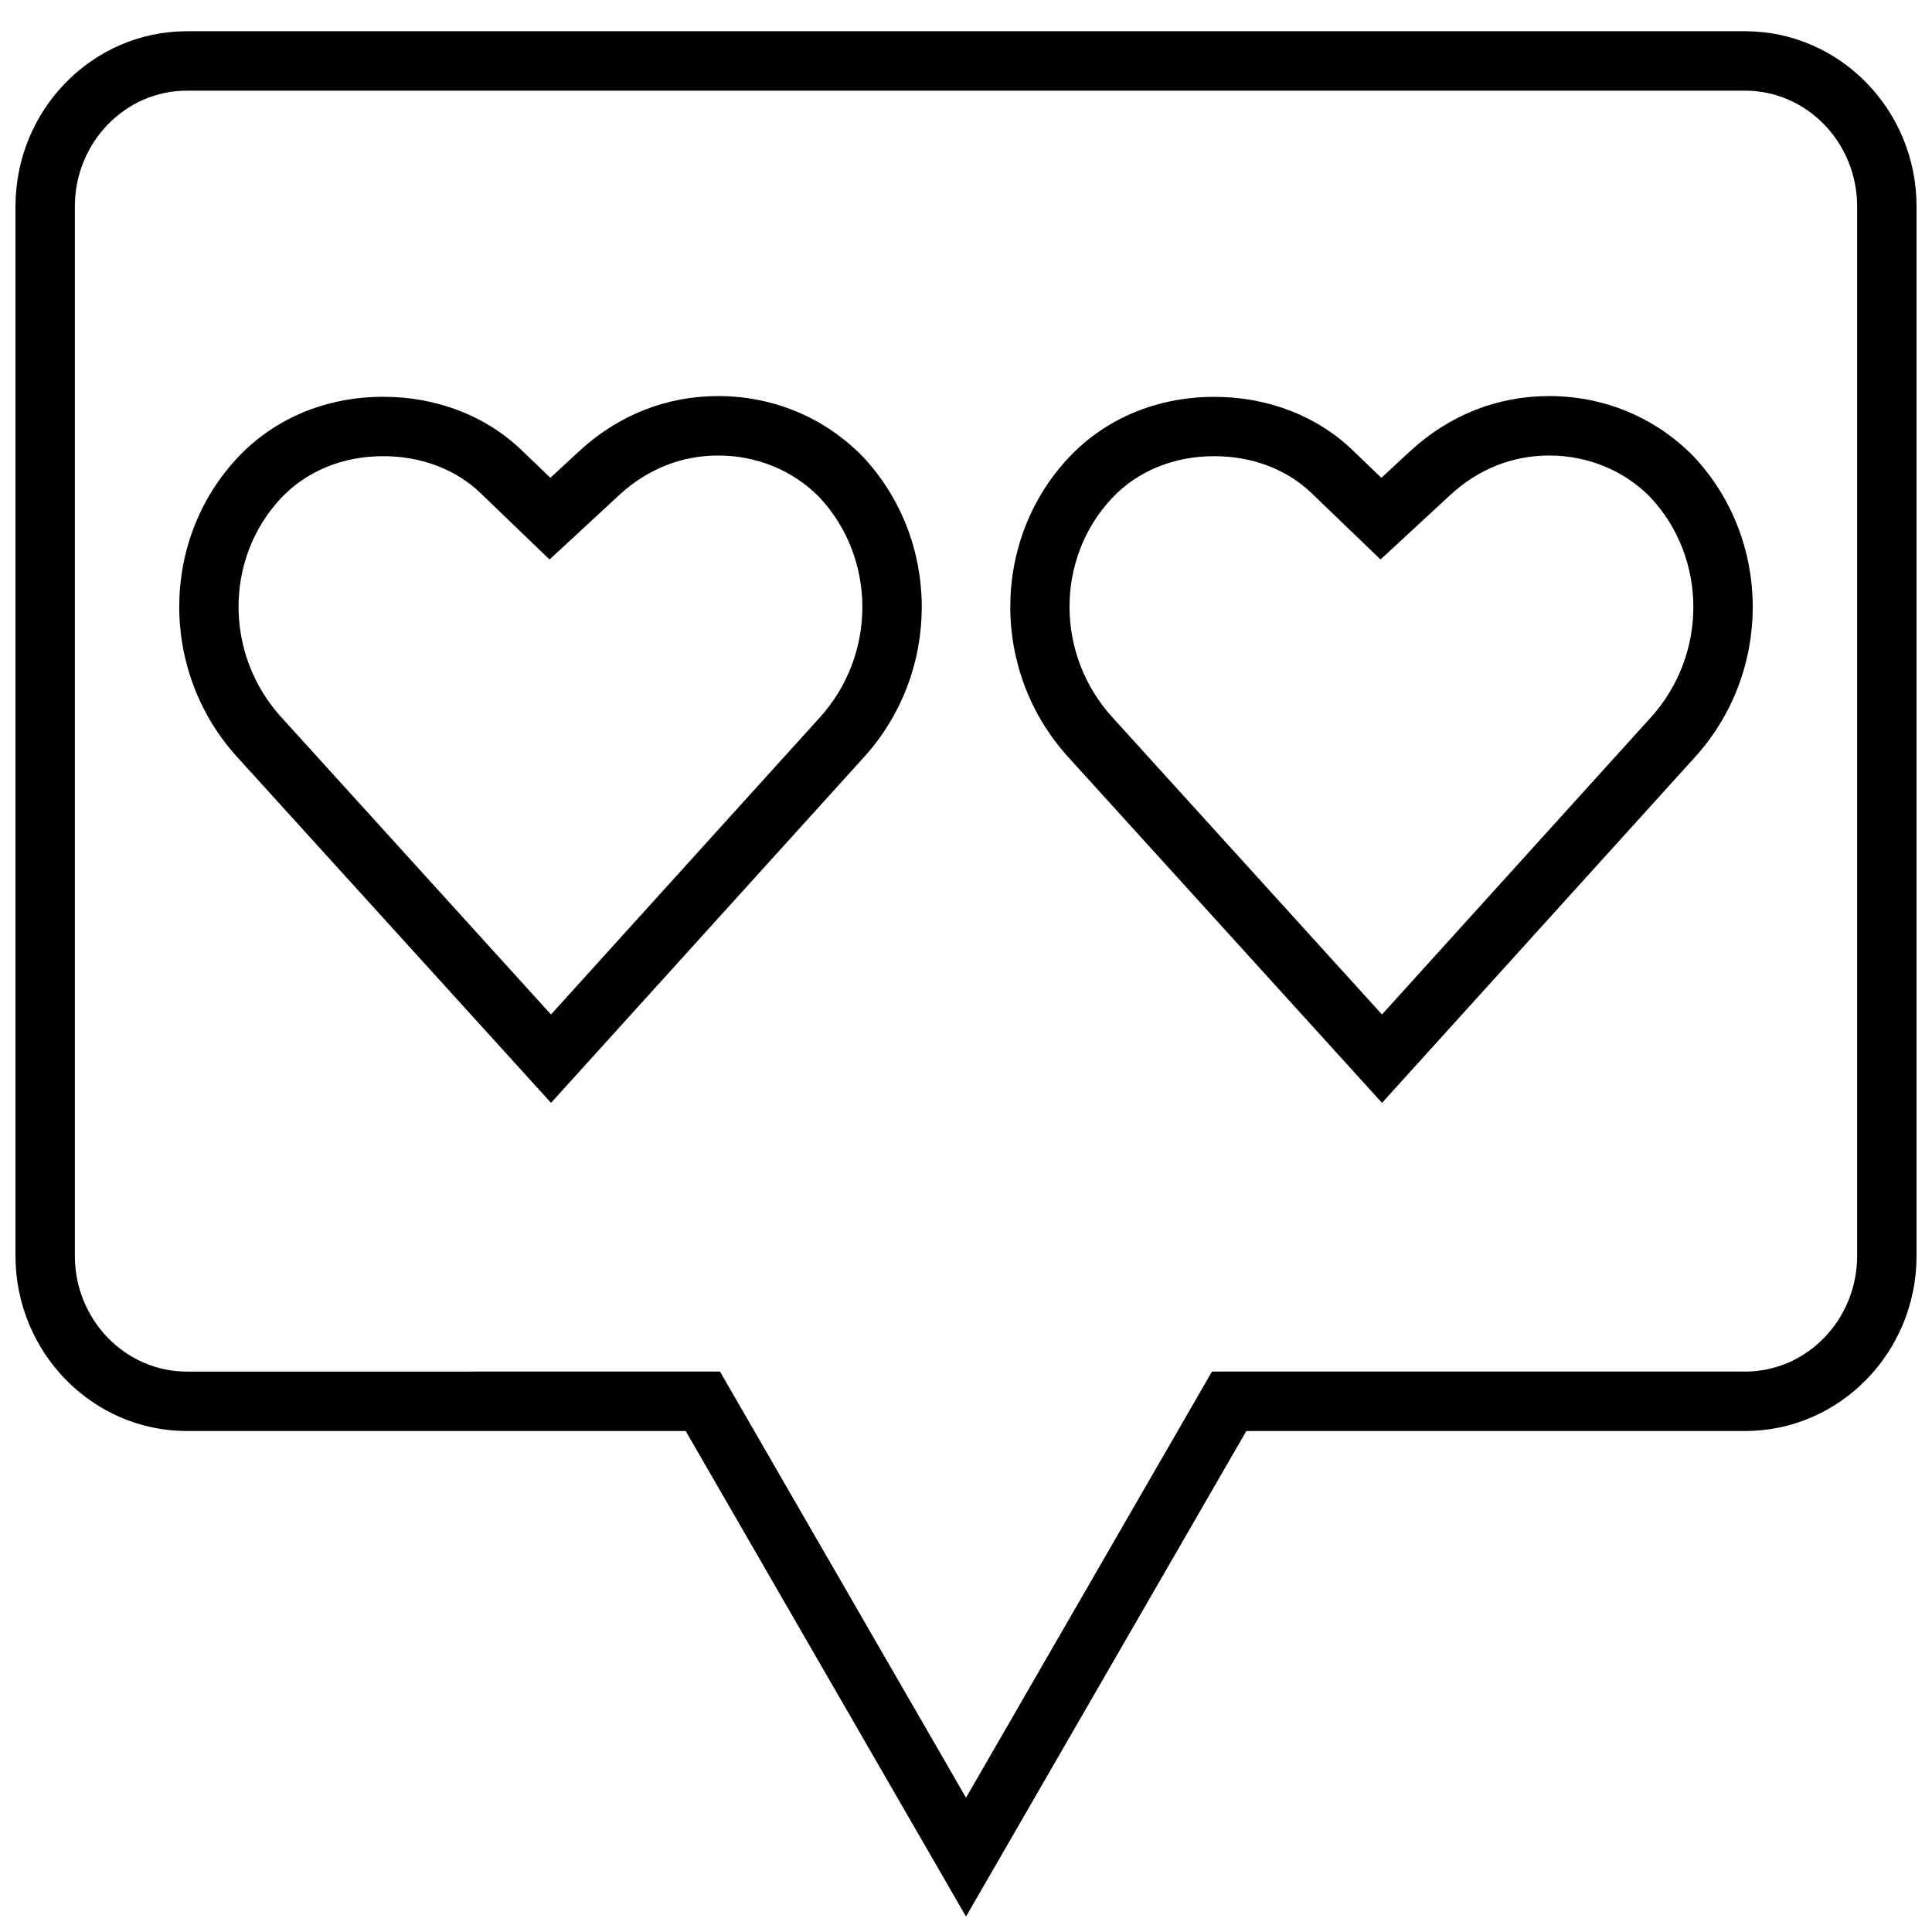
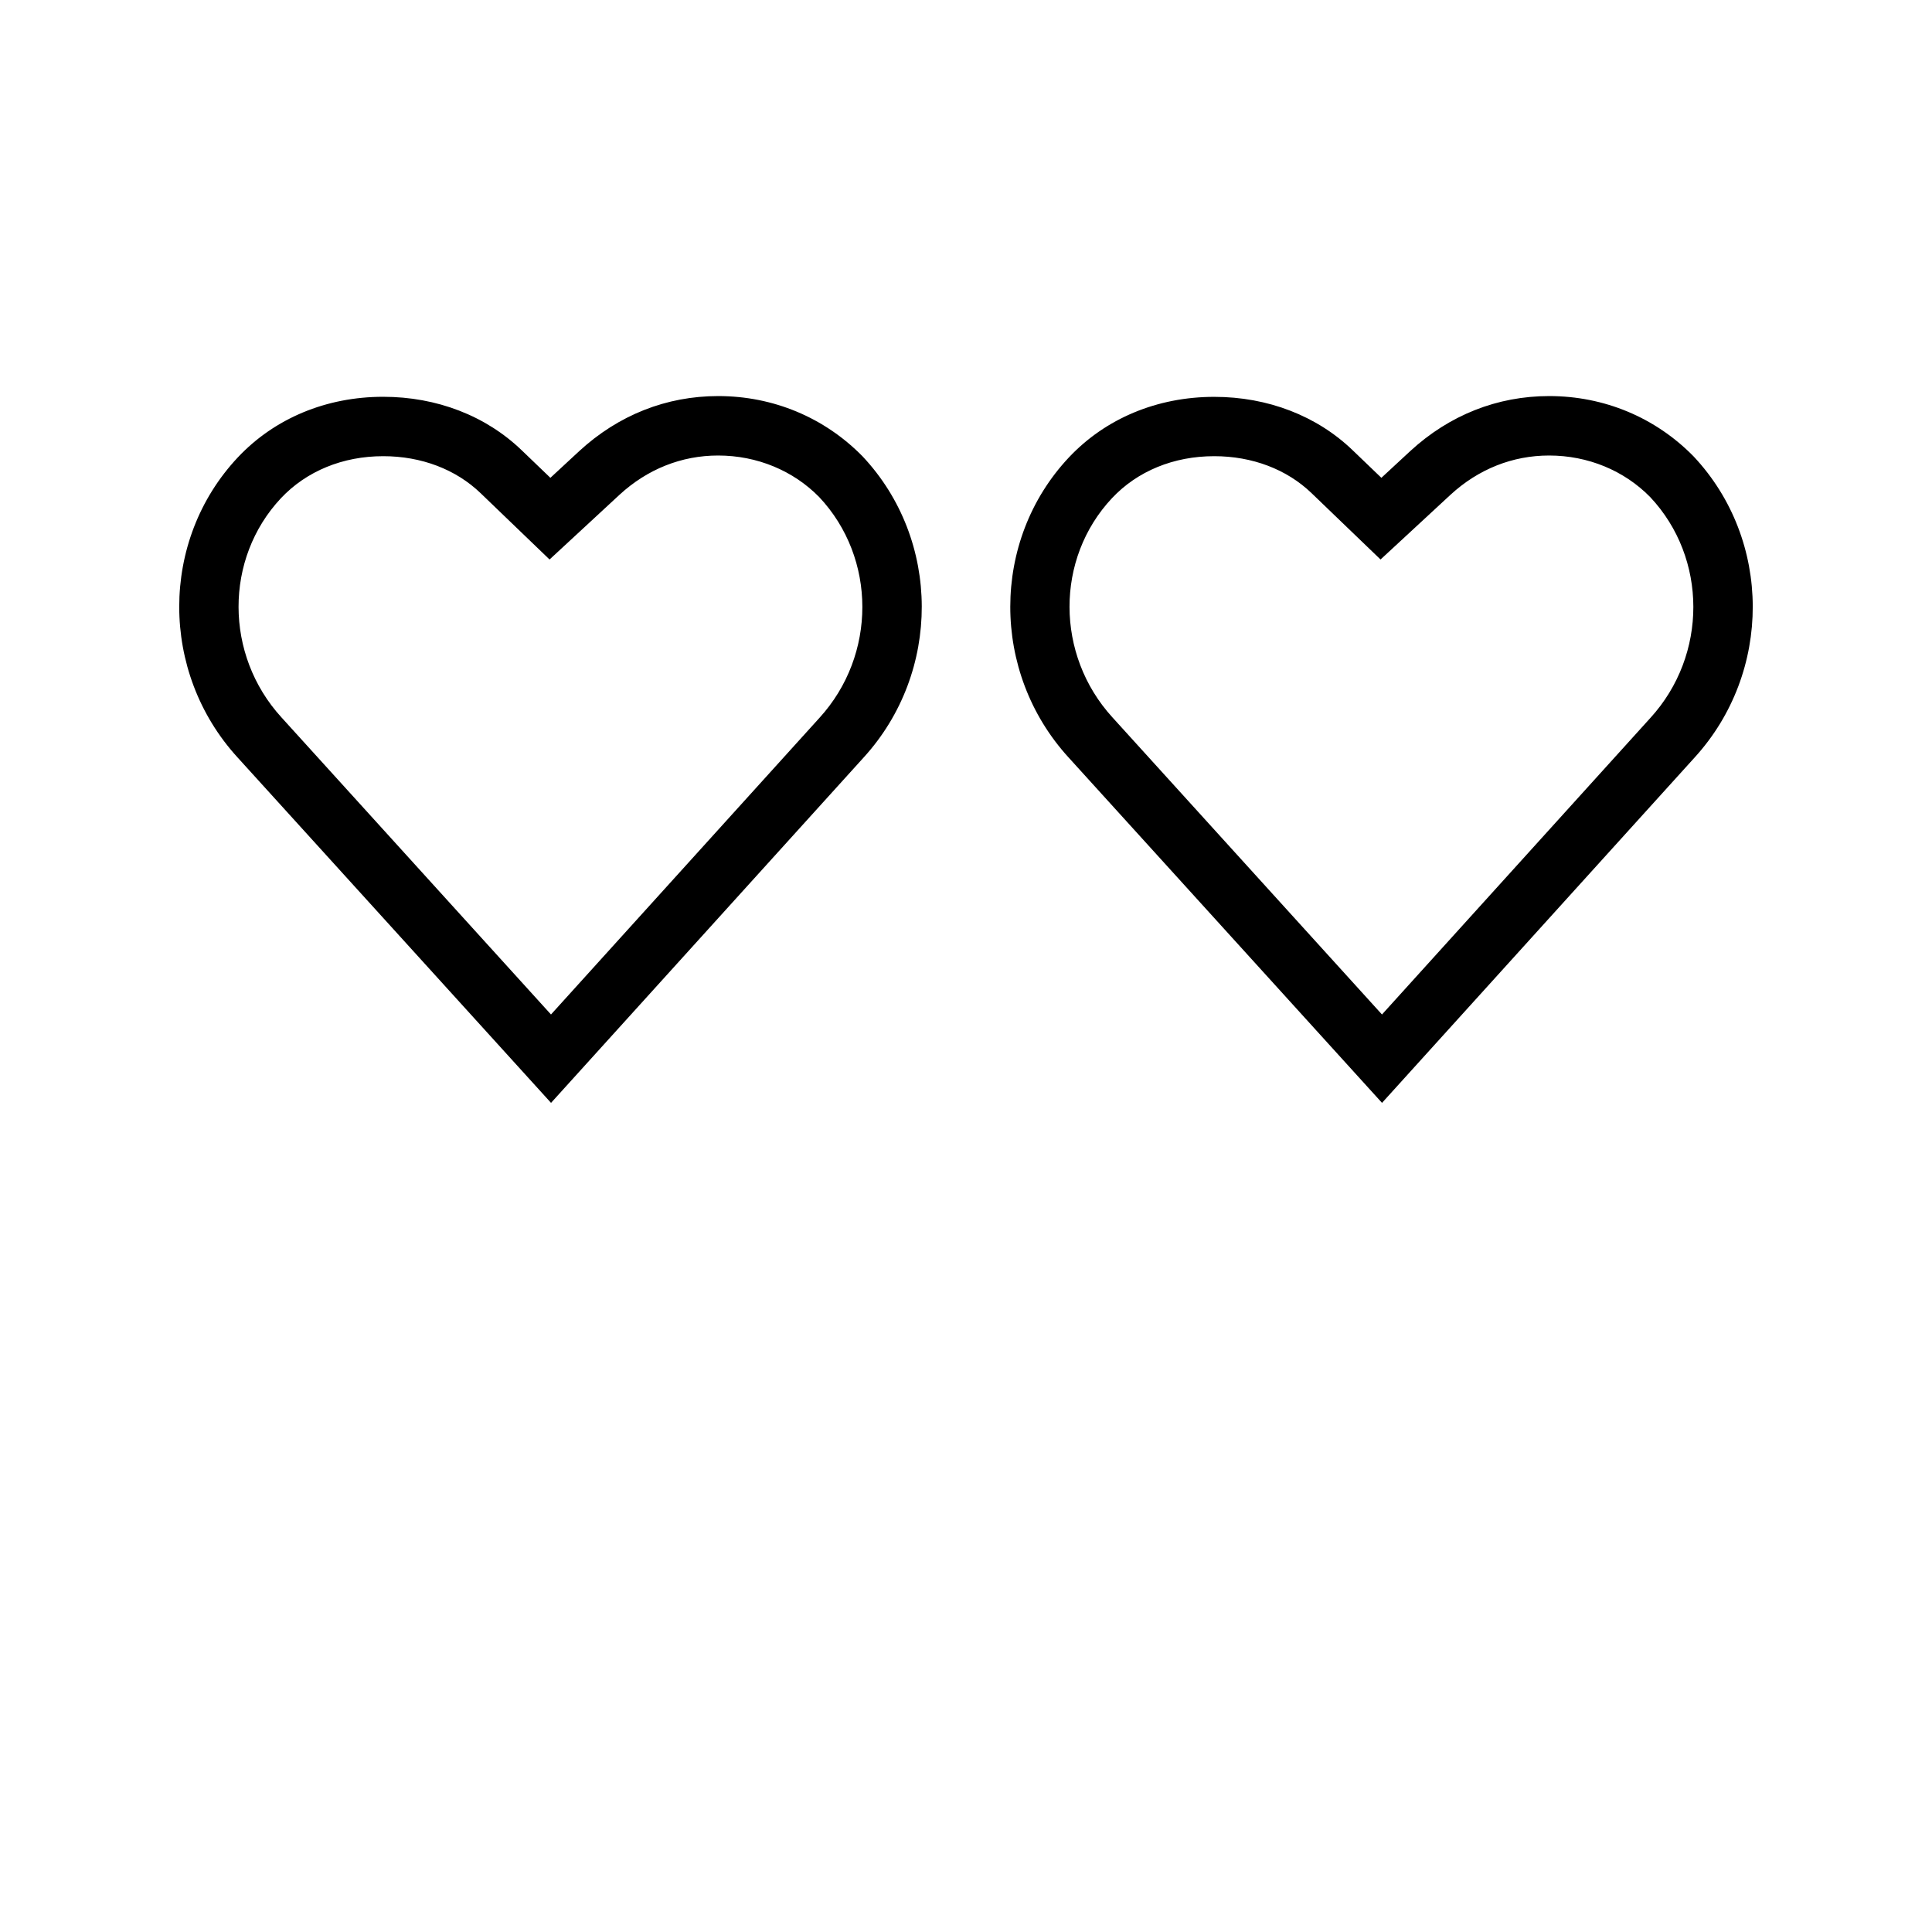
<svg xmlns="http://www.w3.org/2000/svg" width="800px" height="800px" version="1.1" viewBox="144 144 512 512">
  <defs>
    <clipPath id="a">
      <path d="m148.09 152h503.81v499.9h-503.81z" />
    </clipPath>
  </defs>
  <g clip-path="url(#a)">
-     <path d="m193.52 523.23h132.2l74.281 128.68 74.297-128.68h132.19c25.047 0 45.422-20.828 45.422-46.43l-0.004-278.09c0-25.602-20.371-46.43-45.422-46.43h-412.96c-25.051 0-45.422 20.828-45.422 46.43v278.09c0 25.602 20.371 46.43 45.422 46.43zm-29.68-324.52c0-16.926 13.32-30.684 29.68-30.684h412.96c16.359 0 29.68 13.758 29.68 30.684v278.09c0 16.926-13.32 30.684-29.676 30.684h-141.3l-65.18 112.93-65.195-112.93-141.29 0.004c-16.359 0-29.68-13.762-29.68-30.688z" />
-   </g>
+     </g>
  <path d="m290.03 436.27 82.797-91.473c20.672-22.625 20.609-57.672-0.234-79.855-10.109-10.312-23.695-15.98-38.273-15.98-13.73 0-26.449 5.039-36.809 14.578l-7.652 7.086-7.559-7.258c-9.512-9.18-22.562-14.215-36.746-14.215-15.098 0-28.781 5.699-38.543 16.074-20.656 21.996-20.688 56.898-0.078 79.477zm-71.559-160.26c6.754-7.164 16.375-11.117 27.082-11.117 10.094 0 19.254 3.481 25.82 9.809l7.559 7.273 10.707 10.297 10.895-10.078 7.621-7.055c7.398-6.816 16.453-10.422 26.152-10.422 10.312 0 19.918 4 26.797 11.02 15.207 16.184 15.258 41.863 0.047 58.52l-71.133 78.594-71.445-78.75c-15.105-16.559-15.137-42.062-0.102-58.09z" />
  <path d="m510.25 436.27 82.797-91.473c20.672-22.625 20.609-57.672-0.234-79.855-10.109-10.312-23.695-15.98-38.273-15.98-13.73 0-26.449 5.039-36.809 14.578l-7.652 7.086-7.559-7.258c-9.492-9.164-22.547-14.199-36.73-14.199-15.098 0-28.781 5.699-38.543 16.074-20.656 21.996-20.688 56.898-0.078 79.477zm-71.555-160.26c6.754-7.18 16.359-11.117 27.078-11.117 10.094 0 19.254 3.481 25.82 9.809l7.559 7.273 10.707 10.297 10.895-10.078 7.621-7.055c7.398-6.816 16.453-10.422 26.152-10.422 10.312 0 19.918 4 26.797 11.02 15.207 16.184 15.258 41.863 0.047 58.52l-71.133 78.594-71.445-78.75c-15.105-16.559-15.152-42.062-0.098-58.09z" />
</svg>